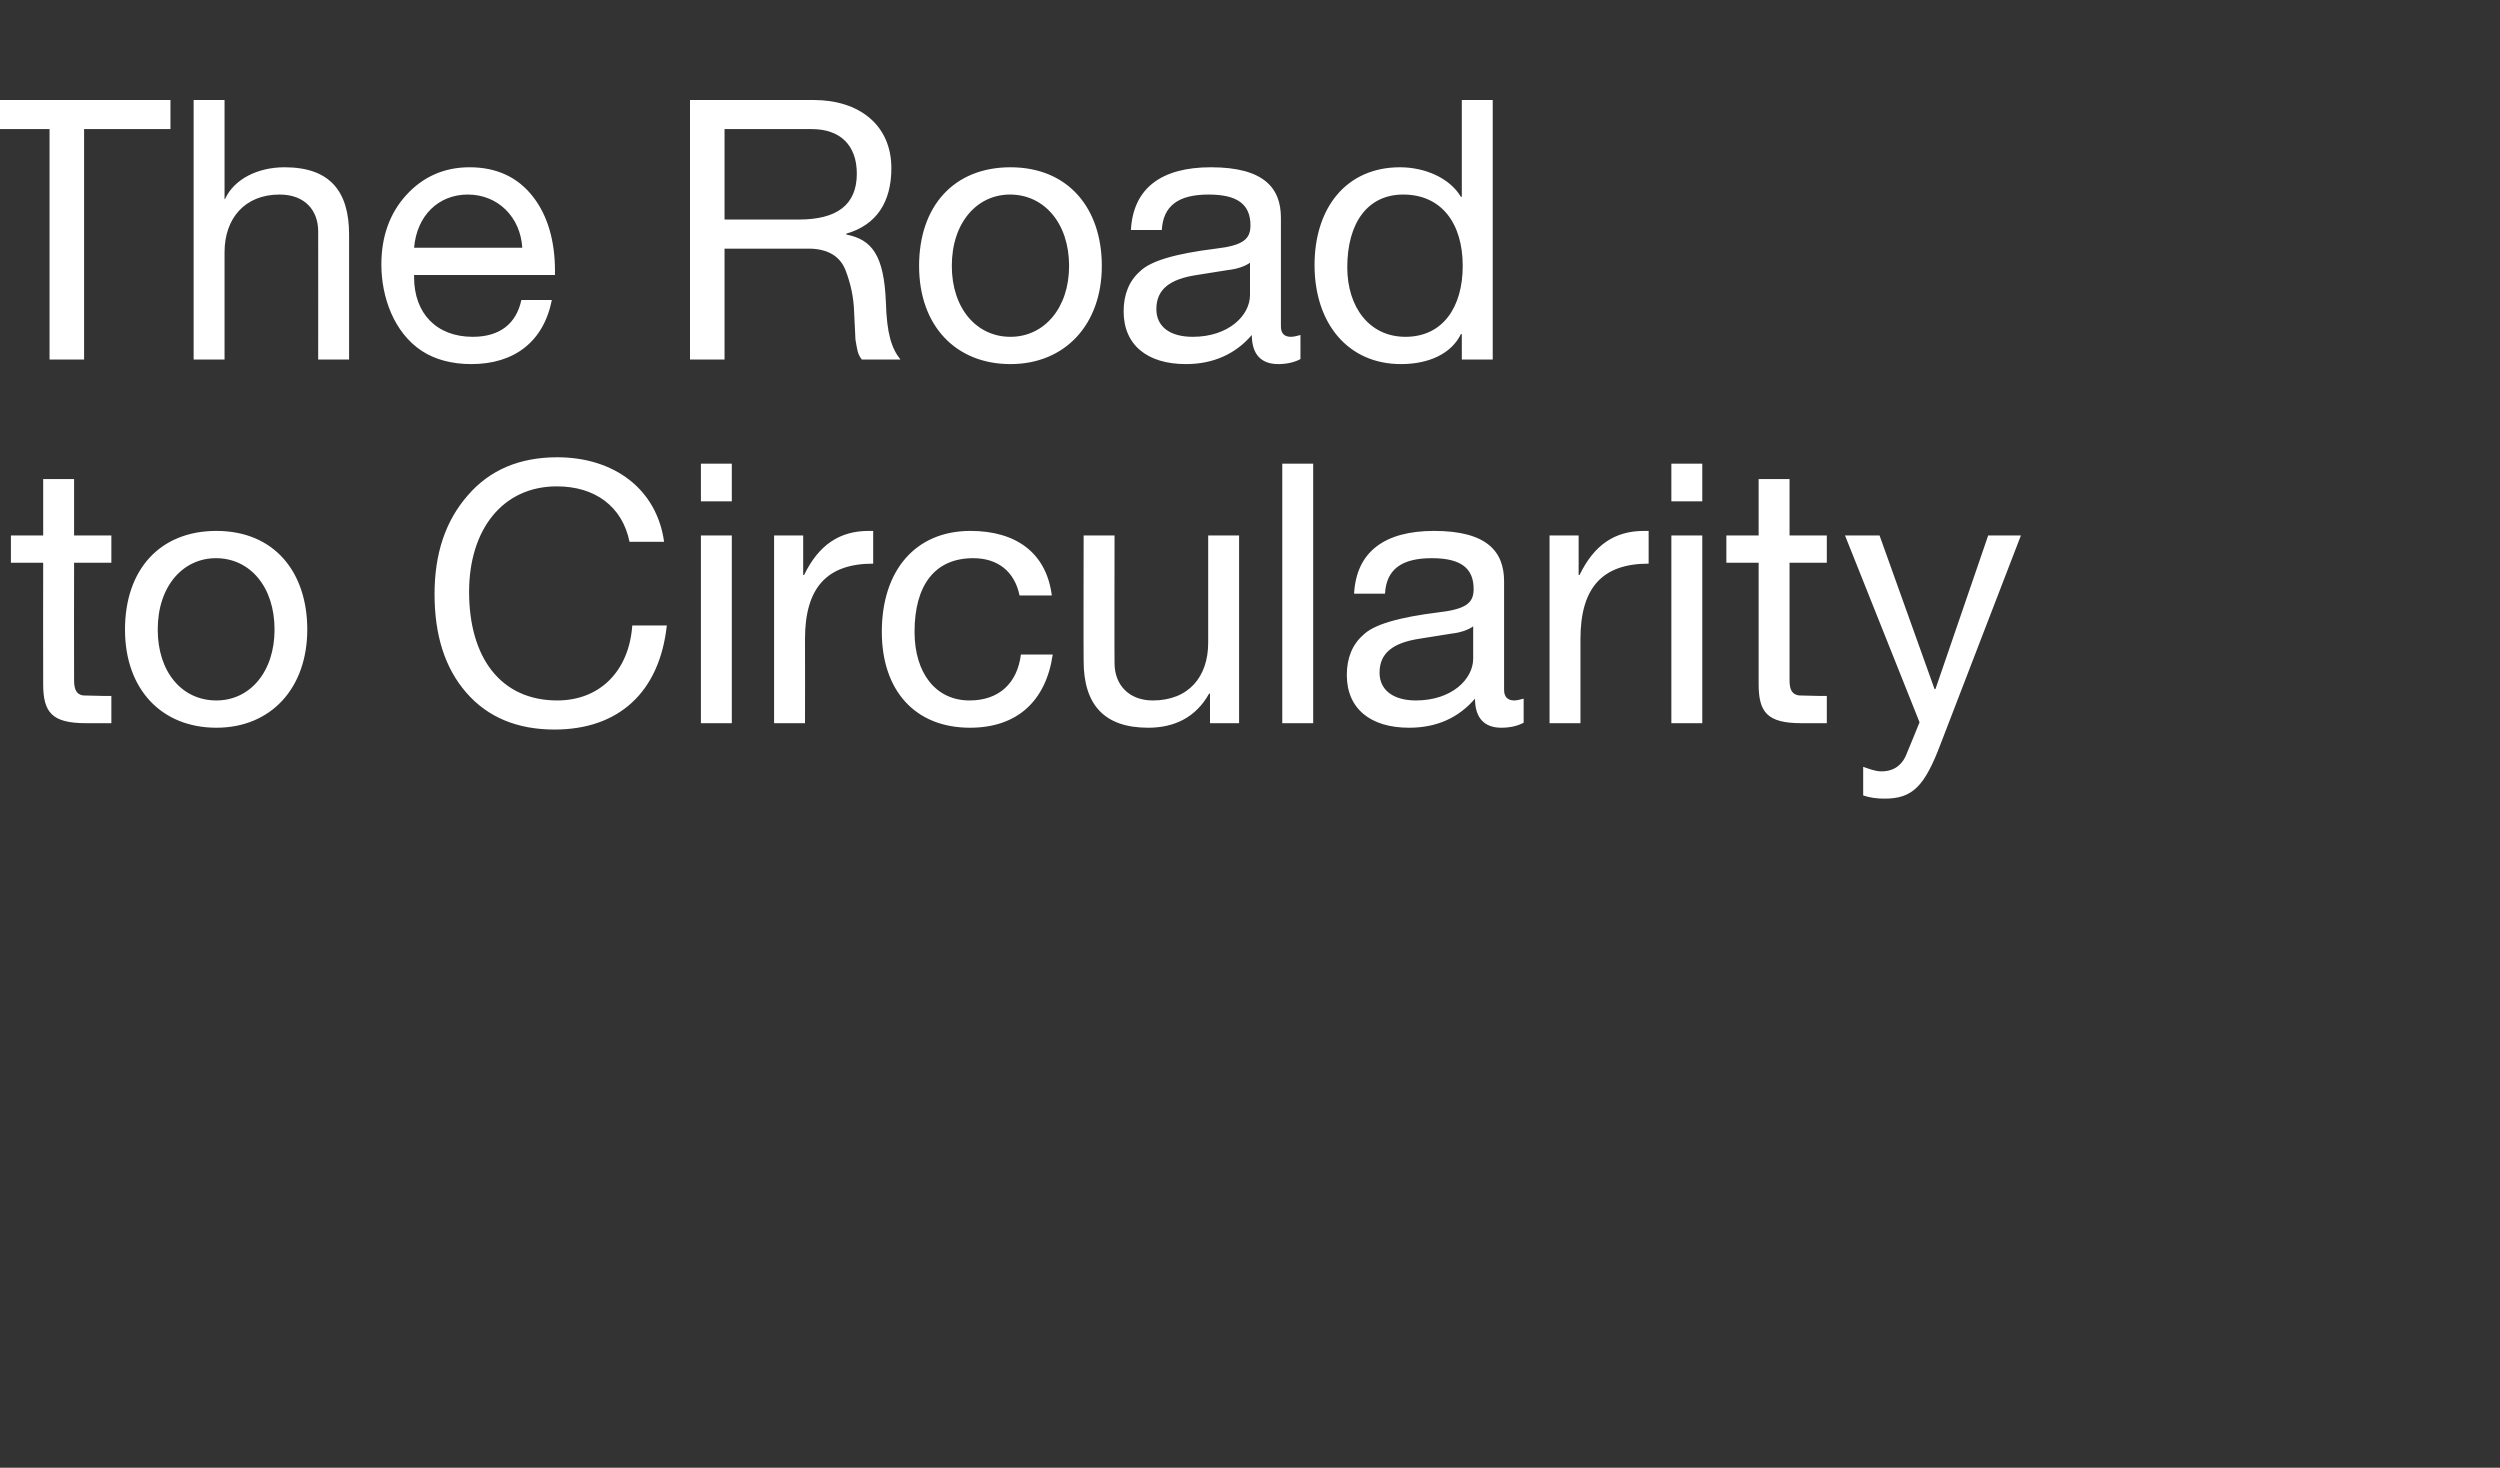
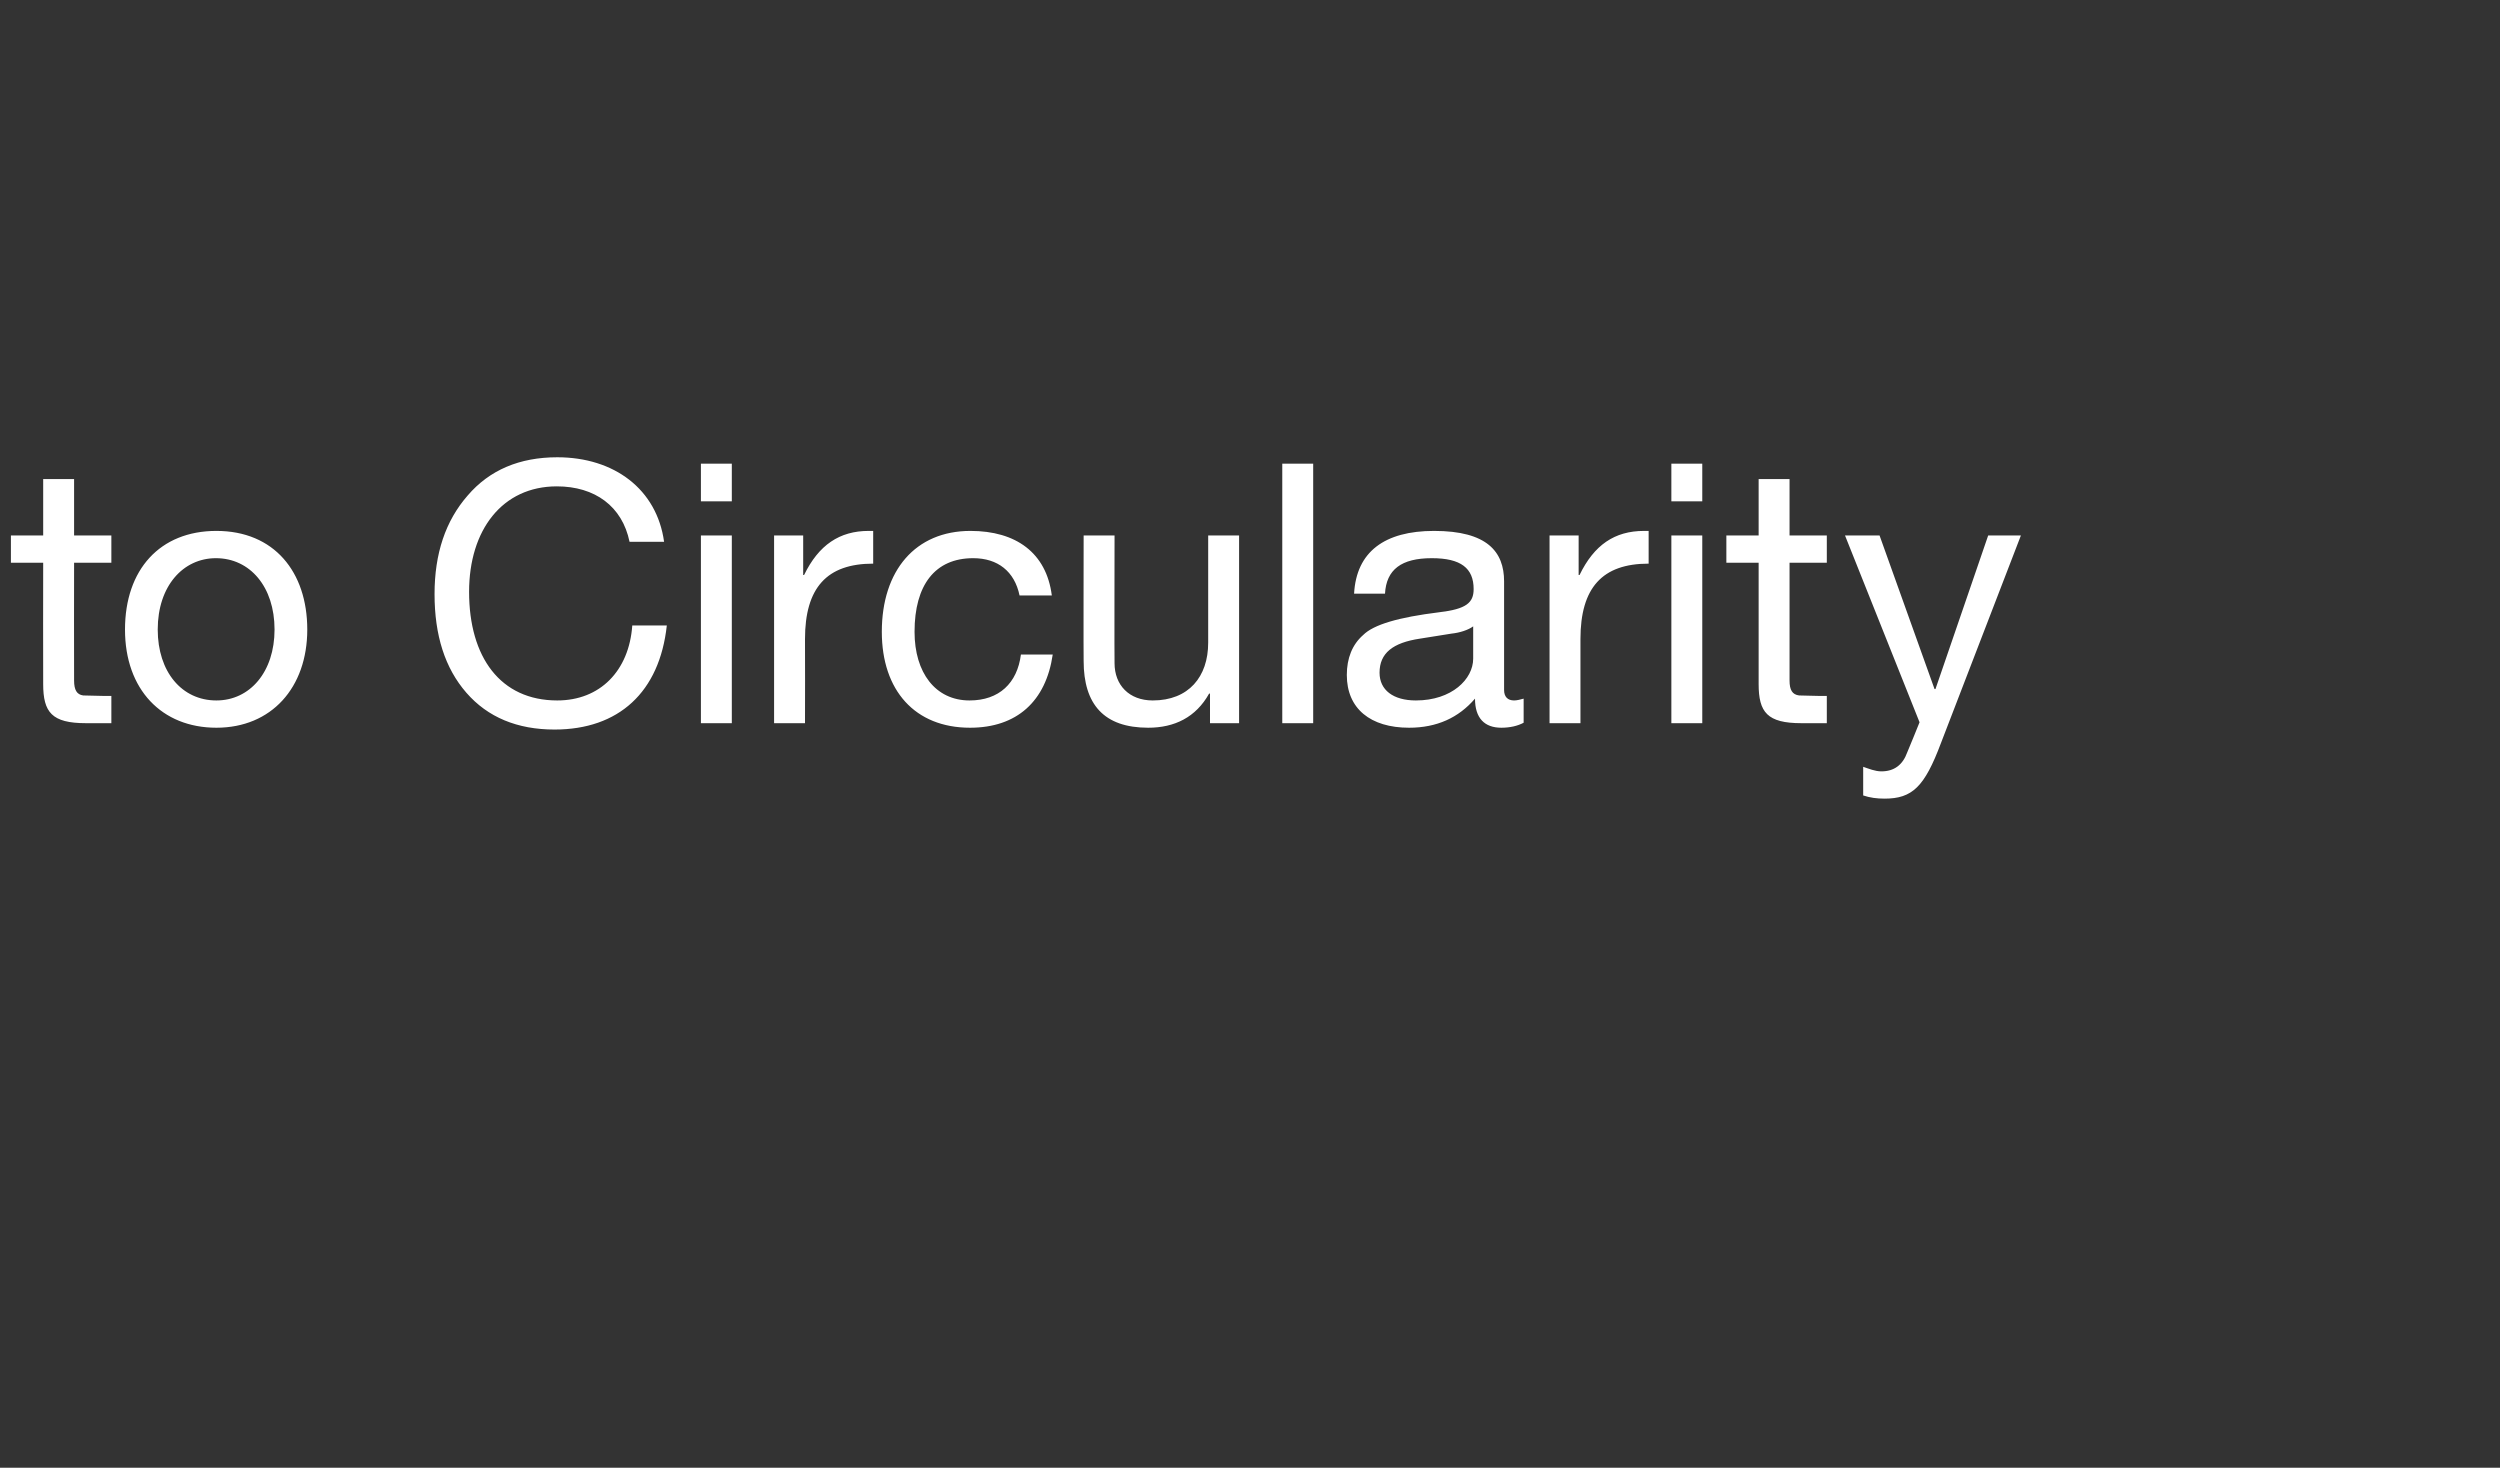
<svg xmlns="http://www.w3.org/2000/svg" version="1.1" width="550px" height="322.9px" viewBox="0 -22 550 322.9" style="top:-22px">
  <rect x="0" y="-22" width="550" height="322.9" fill="#333333" stroke="none" />
  <desc>The Road to Circularity JP</desc>
  <defs />
  <g id="Polygon163985">
    <path d="M 16.3 83.4 L 16.3 95.8 L 24.5 95.8 L 24.5 101.8 L 16.3 101.8 C 16.3 101.8 16.26 127.68 16.3 127.7 C 16.3 129.8 16.9 130.8 18.3 131 C 19.7 131 21.1 131.1 22.6 131.1 C 22.58 131.12 24.5 131.1 24.5 131.1 L 24.5 137.1 C 24.5 137.1 18.9 137.12 18.9 137.1 C 11.4 137.1 9.5 134.7 9.5 128.5 C 9.46 128.48 9.5 101.8 9.5 101.8 L 2.4 101.8 L 2.4 95.8 L 9.5 95.8 L 9.5 83.4 L 16.3 83.4 Z M 67.6 116.5 C 67.6 129.3 59.7 138.1 47.6 138.1 C 35.6 138.1 27.5 129.7 27.5 116.5 C 27.5 103.3 35.2 94.8 47.6 94.8 C 60.3 94.8 67.6 103.8 67.6 116.5 Z M 47.6 132.1 C 55 132.1 60.4 125.8 60.4 116.5 C 60.4 107.1 55 100.8 47.5 100.8 C 40.3 100.8 34.7 106.9 34.7 116.5 C 34.7 125.8 40 132.1 47.6 132.1 Z M 146.1 97.2 C 146.1 97.2 138.5 97.2 138.5 97.2 C 136.9 89.4 130.9 85 122.5 85 C 110.5 85 103.2 94.6 103.2 108.2 C 103.2 122.6 110.1 132.1 122.6 132.1 C 132 132.1 138.4 125.6 139.1 115.6 C 139.1 115.6 146.7 115.6 146.7 115.6 C 145.1 130.3 136.1 138.5 122 138.5 C 113.8 138.5 107.3 135.8 102.6 130.4 C 97.9 125 95.6 117.8 95.6 108.7 C 95.6 99.8 98 92.6 102.9 87 C 107.7 81.4 114.3 78.6 122.6 78.6 C 135.1 78.6 144.5 85.6 146.1 97.2 Z M 161 80 L 161 88.3 L 154.2 88.3 L 154.2 80 L 161 80 Z M 161 95.8 L 161 137.1 L 154.2 137.1 L 154.2 95.8 L 161 95.8 Z M 192.1 94.8 C 192.1 94.8 192.1 102 192.1 102 C 181.9 102 177.1 107.3 177.1 118.6 C 177.14 118.64 177.1 137.1 177.1 137.1 L 170.3 137.1 L 170.3 95.8 L 176.7 95.8 L 176.7 104.5 C 176.7 104.5 176.9 104.48 176.9 104.5 C 180.1 97.9 184.7 94.8 191.1 94.8 C 191.5 94.8 191.7 94.8 192.1 94.8 Z M 231.4 109 C 231.4 109 224.3 109 224.3 109 C 223.2 103.7 219.5 100.8 214.1 100.8 C 205.7 100.8 201.2 106.7 201.2 117 C 201.2 126 205.8 132.1 213.3 132.1 C 219.8 132.1 223.8 128.3 224.6 122 C 224.6 122 231.6 122 231.6 122 C 230.1 132.3 223.7 138.1 213.4 138.1 C 201.3 138.1 194 129.9 194 117 C 194 103.5 201.4 94.8 213.5 94.8 C 223.5 94.8 230.2 99.6 231.4 109 Z M 245.2 95.8 C 245.2 95.8 245.15 123.92 245.2 123.9 C 245.2 128.7 248.4 132.1 253.6 132.1 C 261.5 132.1 265.8 126.9 265.8 119.4 C 265.79 119.36 265.8 95.8 265.8 95.8 L 272.6 95.8 L 272.6 137.1 L 266.2 137.1 L 266.2 130.6 C 266.2 130.6 266.03 130.56 266 130.6 C 263.1 135.8 258.4 138.1 252.6 138.1 C 242.9 138.1 238.4 133 238.4 123.4 C 238.35 123.36 238.4 95.8 238.4 95.8 L 245.2 95.8 Z M 288.9 80 L 288.9 137.1 L 282.1 137.1 L 282.1 80 L 288.9 80 Z M 330.9 105.9 C 330.9 105.9 330.9 129.8 330.9 129.8 C 330.9 131.3 331.7 132.1 333.1 132.1 C 333.7 132.1 334.5 131.9 335.2 131.7 C 335.2 131.7 335.2 137 335.2 137 C 333.9 137.7 332.2 138.1 330.3 138.1 C 326.6 138.1 324.5 136 324.5 131.7 C 320.9 135.9 316.1 138.1 310 138.1 C 301.5 138.1 296.3 133.9 296.3 126.5 C 296.3 122.8 297.5 119.8 299.9 117.7 C 302.2 115.4 307.7 113.8 316.6 112.7 C 322.6 112 324.2 110.6 324.2 107.6 C 324.2 103 321.4 100.8 315 100.8 C 308.3 100.8 305 103.3 304.7 108.6 C 304.7 108.6 297.9 108.6 297.9 108.6 C 298.4 99.4 304.6 94.8 315.5 94.8 C 327.2 94.8 330.9 99.4 330.9 105.9 Z M 311.5 132.1 C 319.4 132.1 324.1 127.4 324.1 122.9 C 324.1 122.9 324.1 115.8 324.1 115.8 C 323 116.6 321.2 117.2 319.3 117.4 C 319.3 117.4 312.4 118.5 312.4 118.5 C 306.4 119.4 303.5 121.7 303.5 126 C 303.5 129.8 306.5 132.1 311.5 132.1 Z M 362.7 94.8 C 362.7 94.8 362.7 102 362.7 102 C 352.5 102 347.7 107.3 347.7 118.6 C 347.71 118.64 347.7 137.1 347.7 137.1 L 340.9 137.1 L 340.9 95.8 L 347.3 95.8 L 347.3 104.5 C 347.3 104.5 347.47 104.48 347.5 104.5 C 350.7 97.9 355.2 94.8 361.7 94.8 C 362 94.8 362.3 94.8 362.7 94.8 Z M 374.5 80 L 374.5 88.3 L 367.7 88.3 L 367.7 80 L 374.5 80 Z M 374.5 95.8 L 374.5 137.1 L 367.7 137.1 L 367.7 95.8 L 374.5 95.8 Z M 393.7 83.4 L 393.7 95.8 L 401.9 95.8 L 401.9 101.8 L 393.7 101.8 C 393.7 101.8 393.68 127.68 393.7 127.7 C 393.7 129.8 394.3 130.8 395.8 131 C 397.1 131 398.6 131.1 400 131.1 C 400 131.12 401.9 131.1 401.9 131.1 L 401.9 137.1 C 401.9 137.1 396.32 137.12 396.3 137.1 C 388.8 137.1 386.9 134.7 386.9 128.5 C 386.88 128.48 386.9 101.8 386.9 101.8 L 379.8 101.8 L 379.8 95.8 L 386.9 95.8 L 386.9 83.4 L 393.7 83.4 Z M 413.5 95.8 L 425.6 129.6 L 425.8 129.6 L 437.4 95.8 L 444.6 95.8 C 444.6 95.8 426.99 141.52 427 141.5 C 423.4 151.1 420.7 153.7 414.6 153.7 C 412.9 153.7 411.4 153.5 409.9 153 C 409.9 153 409.9 146.7 409.9 146.7 C 411.1 147.1 412.5 147.7 413.9 147.7 C 416.7 147.7 418.6 146.3 419.6 143.5 C 419.63 143.52 422.3 136.9 422.3 136.9 L 405.9 95.8 L 413.5 95.8 Z " stroke="none" fill="#fff" />
  </g>
  <g id="Polygon163984">
-     <path d="M 37.5 0 L 37.5 6.4 L 18.5 6.4 L 18.5 57.1 L 10.9 57.1 L 10.9 6.4 L -8.1 6.4 L -8.1 0 L 37.5 0 Z M 49.4 0 L 49.4 21.8 C 49.4 21.8 49.54 21.84 49.5 21.8 C 51.5 17.4 56.7 14.8 62.6 14.8 C 72.6 14.8 76.8 20.1 76.8 29.6 C 76.82 29.6 76.8 57.1 76.8 57.1 L 70 57.1 C 70 57.1 70.02 28.88 70 28.9 C 70 24.3 67.1 20.8 61.5 20.8 C 53.9 20.8 49.4 26 49.4 33.5 C 49.38 33.52 49.4 57.1 49.4 57.1 L 42.6 57.1 L 42.6 0 L 49.4 0 Z M 117.2 21.2 C 120.5 25.4 122.1 31 122.1 37.7 C 122.06 37.68 122.1 38.5 122.1 38.5 L 91.1 38.5 C 91.1 38.5 91.1 38.96 91.1 39 C 91.1 46.9 96 52.1 104 52.1 C 110.1 52.1 113.6 49.1 114.7 44 C 114.7 44 121.4 44 121.4 44 C 119.6 53.2 113.1 58.1 103.7 58.1 C 99.4 58.1 95.7 57.1 92.8 55.2 C 86.7 51.2 83.9 43.4 83.9 36.2 C 83.9 30.1 85.7 25 89.3 21 C 93 16.9 97.7 14.8 103.3 14.8 C 109.3 14.8 113.9 17 117.2 21.2 Z M 114.9 32.5 C 114.5 25.8 109.6 20.8 102.9 20.8 C 96.5 20.8 91.7 25.4 91.1 32.5 C 91.1 32.5 114.9 32.5 114.9 32.5 Z M 179 0 C 188.9 0 196.1 5.4 196.1 15 C 196.1 22.5 192.8 27.5 186.2 29.4 C 186.2 29.4 186.2 29.6 186.2 29.6 C 191.8 30.7 194.5 34.1 194.9 44.6 C 195.1 51.3 196.1 54.6 198.1 57.1 C 198.1 57.1 189.6 57.1 189.6 57.1 C 188.6 55.8 188.6 54.9 188.2 52.7 C 188.2 52.7 187.9 46.5 187.9 46.5 C 187.8 43.5 187.2 40.5 186 37.4 C 184.8 34.4 182.2 32.8 178.2 32.7 C 178.23 32.72 159.4 32.7 159.4 32.7 L 159.4 57.1 L 151.8 57.1 L 151.8 0 C 151.8 0 179.03 0 179 0 Z M 175.7 26.3 C 184.1 26.3 188.5 23.1 188.5 16.2 C 188.5 10 184.9 6.4 178.6 6.4 C 178.63 6.4 159.4 6.4 159.4 6.4 L 159.4 26.3 C 159.4 26.3 175.67 26.32 175.7 26.3 Z M 242.4 36.5 C 242.4 49.3 234.4 58.1 222.3 58.1 C 210.3 58.1 202.2 49.7 202.2 36.5 C 202.2 23.3 209.9 14.8 222.3 14.8 C 235 14.8 242.4 23.8 242.4 36.5 Z M 222.3 52.1 C 229.7 52.1 235.2 45.8 235.2 36.5 C 235.2 27.1 229.7 20.8 222.2 20.8 C 215 20.8 209.4 26.9 209.4 36.5 C 209.4 45.8 214.8 52.1 222.3 52.1 Z M 281.8 25.9 C 281.8 25.9 281.8 49.8 281.8 49.8 C 281.8 51.3 282.5 52.1 284 52.1 C 284.6 52.1 285.4 51.9 286.1 51.7 C 286.1 51.7 286.1 57 286.1 57 C 284.8 57.7 283.1 58.1 281.2 58.1 C 277.5 58.1 275.4 56 275.4 51.7 C 271.8 55.9 266.9 58.1 260.9 58.1 C 252.4 58.1 247.2 53.9 247.2 46.5 C 247.2 42.8 248.4 39.8 250.8 37.7 C 253.1 35.4 258.6 33.8 267.5 32.7 C 273.5 32 275.1 30.6 275.1 27.6 C 275.1 23 272.3 20.8 265.9 20.8 C 259.2 20.8 255.9 23.3 255.6 28.6 C 255.6 28.6 248.8 28.6 248.8 28.6 C 249.3 19.4 255.5 14.8 266.4 14.8 C 278.1 14.8 281.8 19.4 281.8 25.9 Z M 262.4 52.1 C 270.3 52.1 275 47.4 275 42.9 C 275 42.9 275 35.8 275 35.8 C 273.9 36.6 272.1 37.2 270.2 37.4 C 270.2 37.4 263.3 38.5 263.3 38.5 C 257.3 39.4 254.4 41.7 254.4 46 C 254.4 49.8 257.3 52.1 262.4 52.1 Z M 328.4 0 L 328.4 57.1 L 321.6 57.1 L 321.6 51.5 C 321.6 51.5 321.44 51.52 321.4 51.5 C 319.3 55.8 314.4 58.1 308.2 58.1 C 296.6 58.1 289.2 49.2 289.2 36.3 C 289.2 23.7 296.2 14.8 308 14.8 C 313.4 14.8 318.9 17.1 321.4 21.3 C 321.44 21.28 321.6 21.3 321.6 21.3 L 321.6 0 L 328.4 0 Z M 309.2 52.1 C 317.4 52.1 321.8 45.6 321.8 36.5 C 321.8 27.1 317.1 20.8 308.7 20.8 C 300.9 20.8 296.4 27 296.4 36.8 C 296.4 45.5 301.2 52.1 309.2 52.1 Z " stroke="none" fill="#fff" />
-   </g>
+     </g>
</svg>